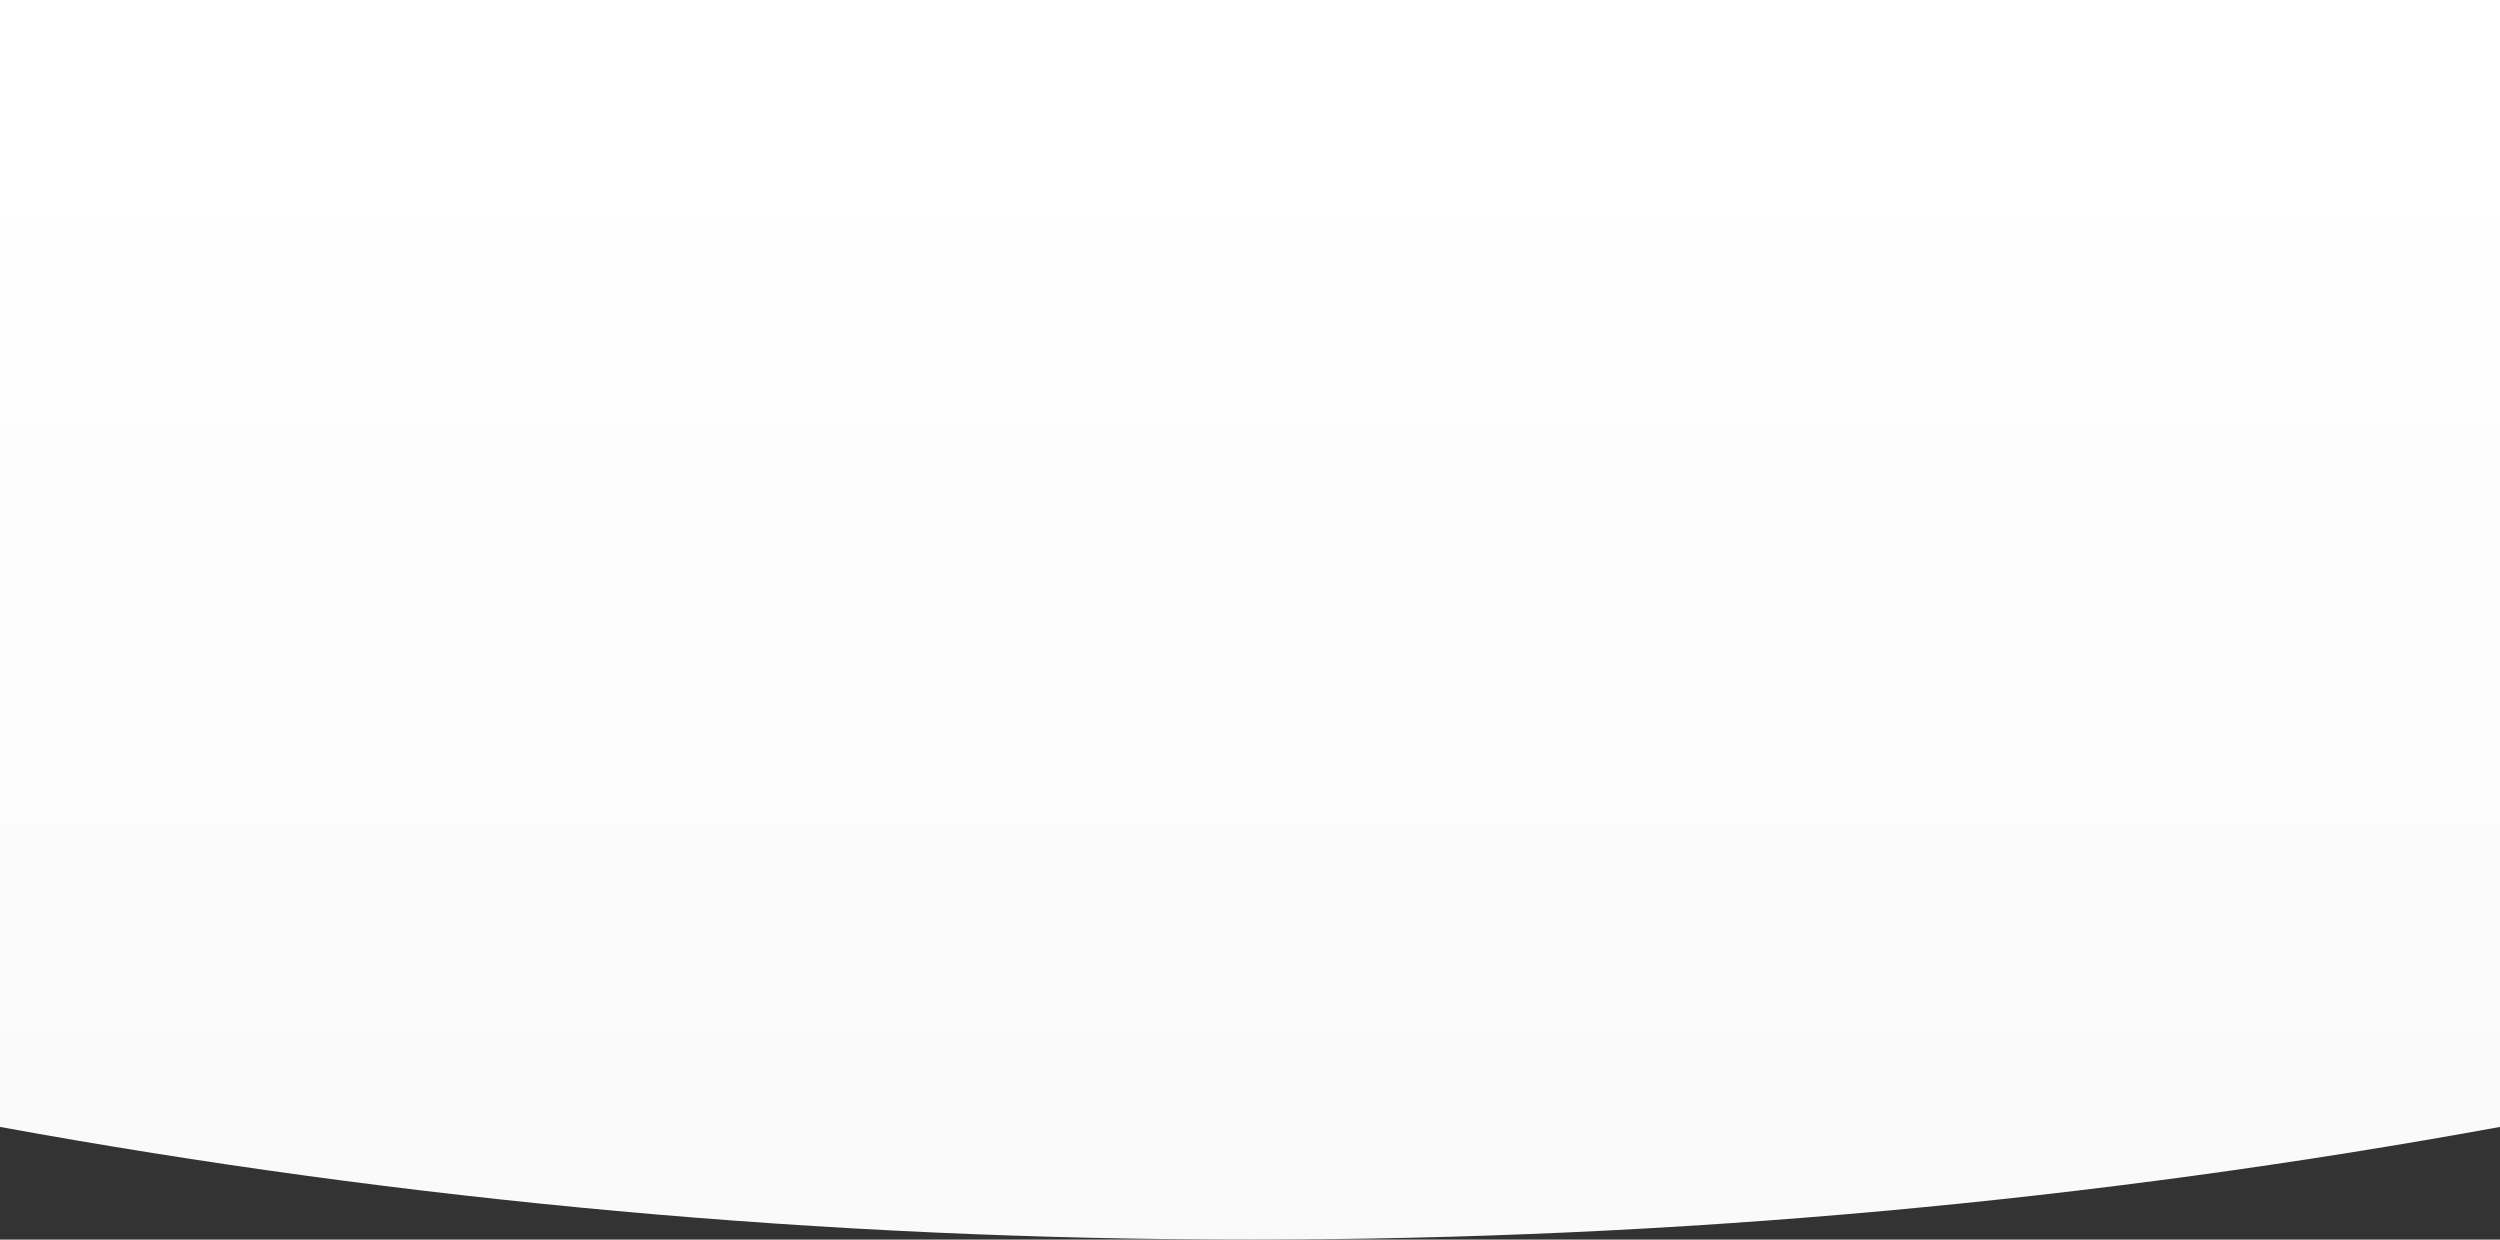
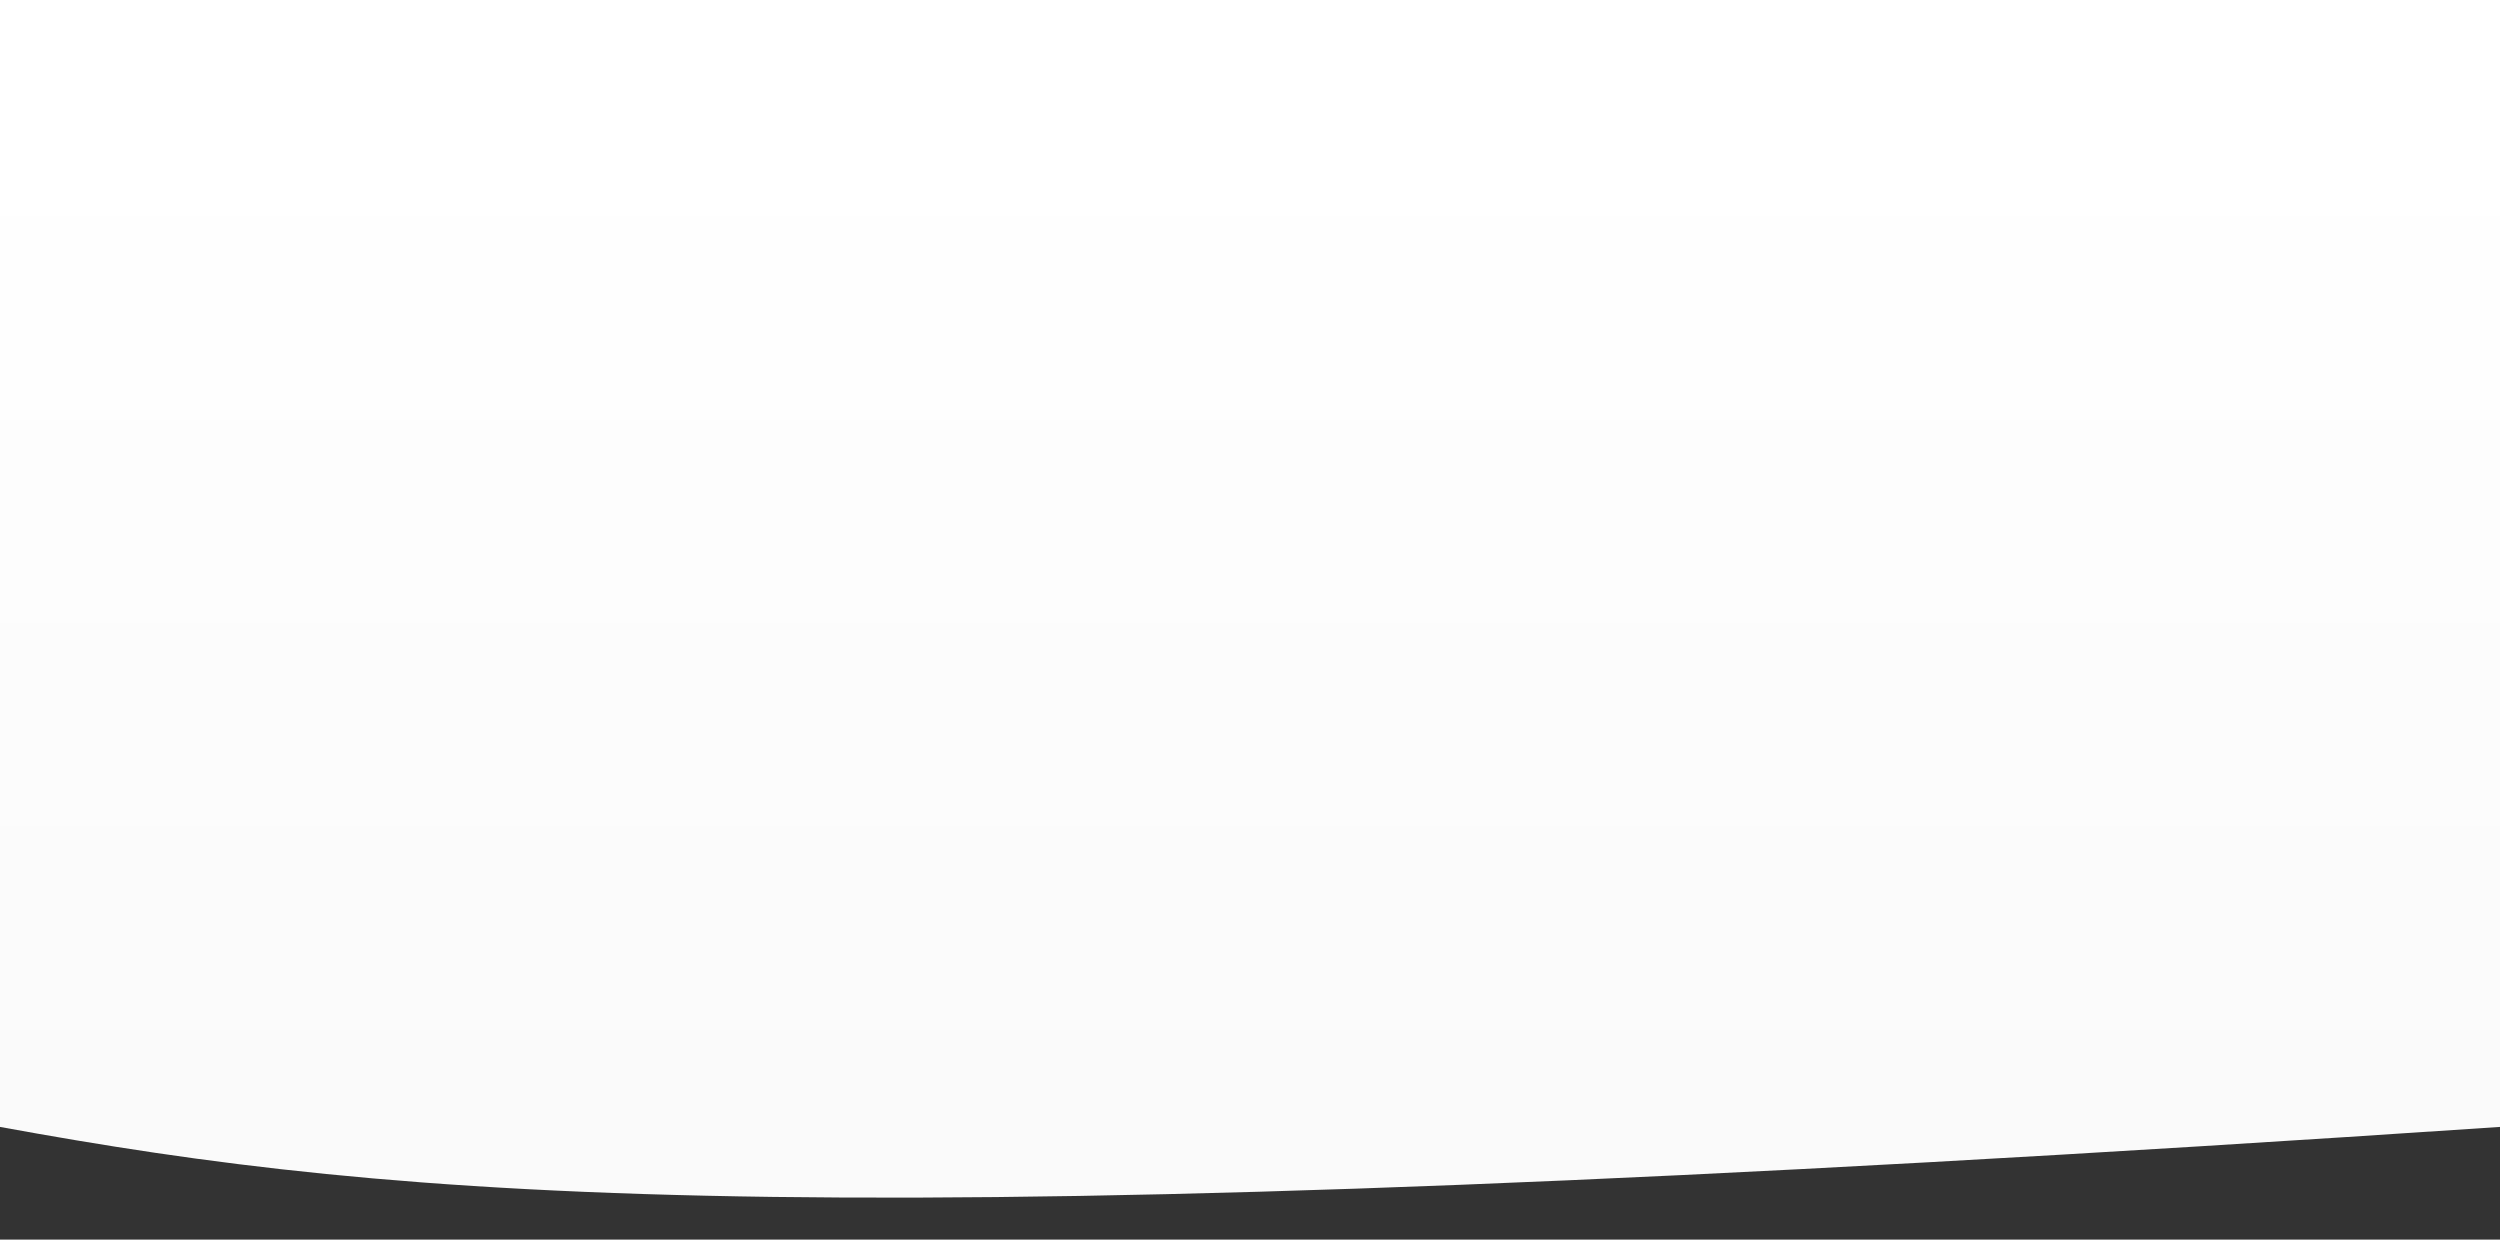
<svg xmlns="http://www.w3.org/2000/svg" width="1440" height="714" viewBox="0 0 1440 714" fill="none">
  <rect x="0" y="0" width="1440" height="714" fill="#333333" stroke="none" />
-   <path d="M5.67302e-06 649.108L6.24199e-05 -0L1440 0L1440 649.108C1206.46 691.734 965.829 714 720 714C474.171 714 233.537 691.734 5.67302e-06 649.108Z" fill="url(#paint0_linear_2451_200163)" />
+   <path d="M5.67302e-06 649.108L6.24199e-05 -0L1440 0L1440 649.108C474.171 714 233.537 691.734 5.67302e-06 649.108Z" fill="url(#paint0_linear_2451_200163)" />
  <defs>
    <linearGradient id="paint0_linear_2451_200163" x1="720" y1="1003.03" x2="720" y2="66.068" gradientUnits="userSpaceOnUse">
      <stop stop-color="#F7F7F7" />
      <stop offset="1" stop-color="white" />
    </linearGradient>
  </defs>
</svg>